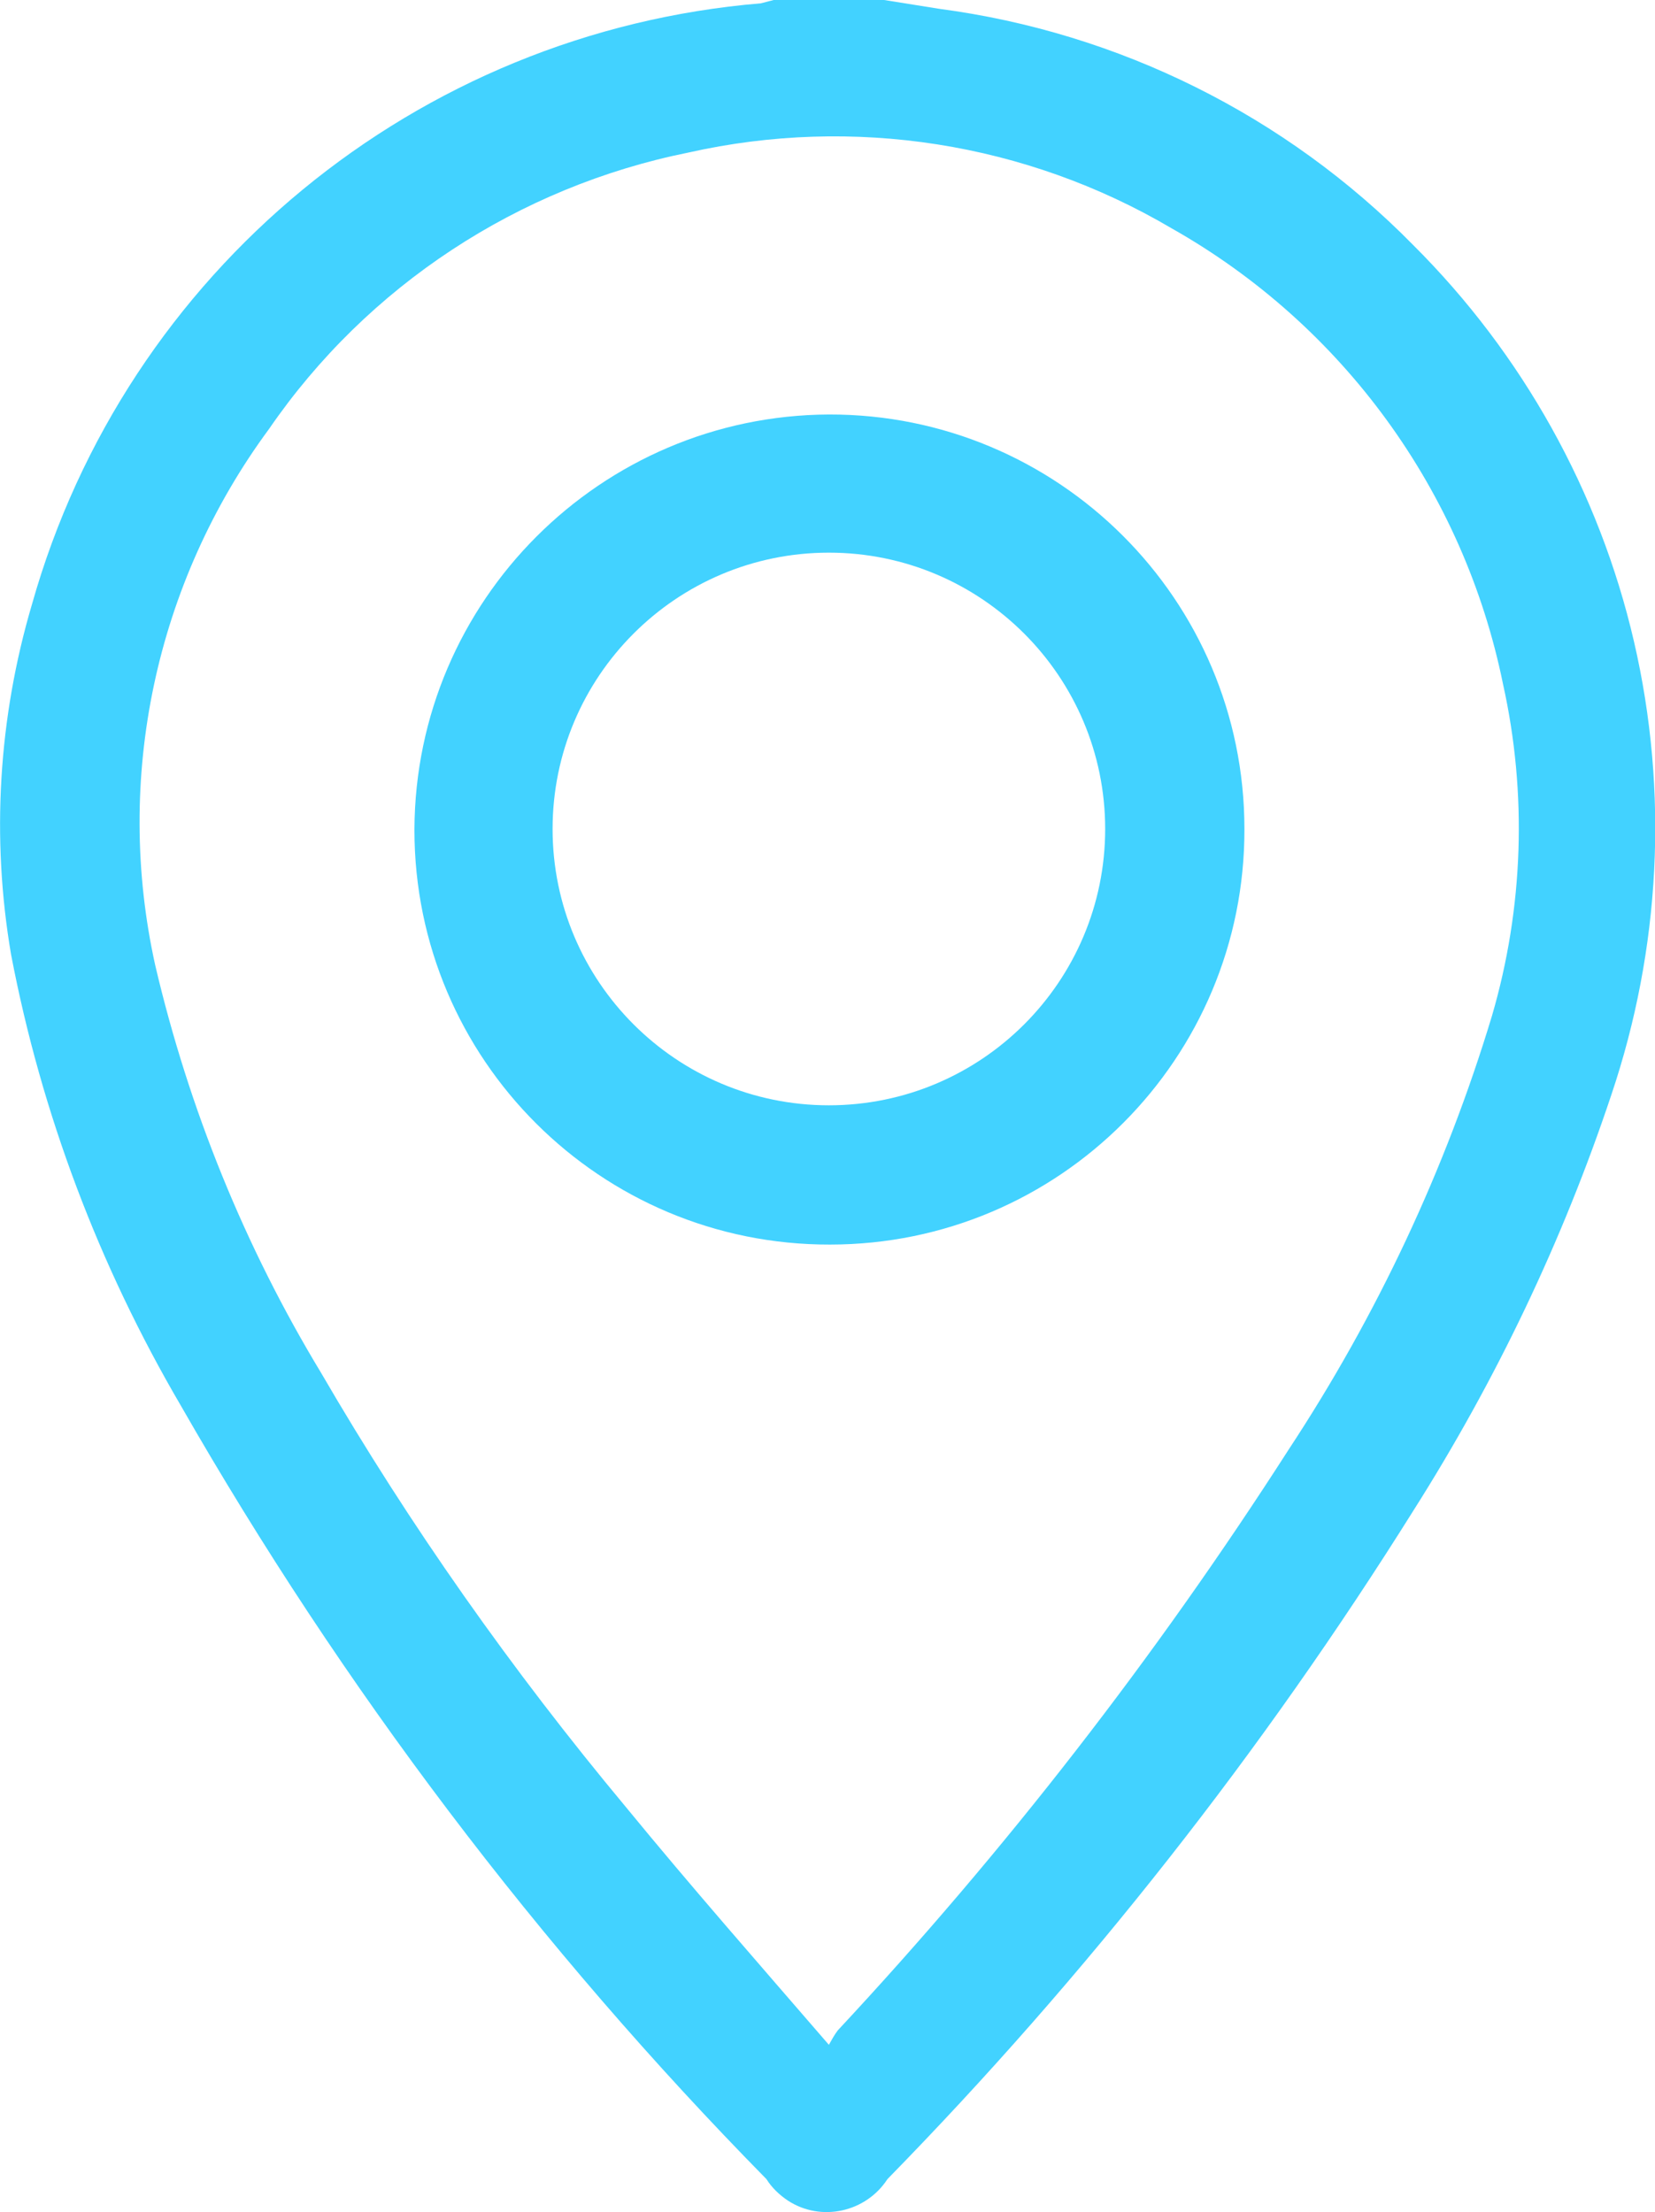
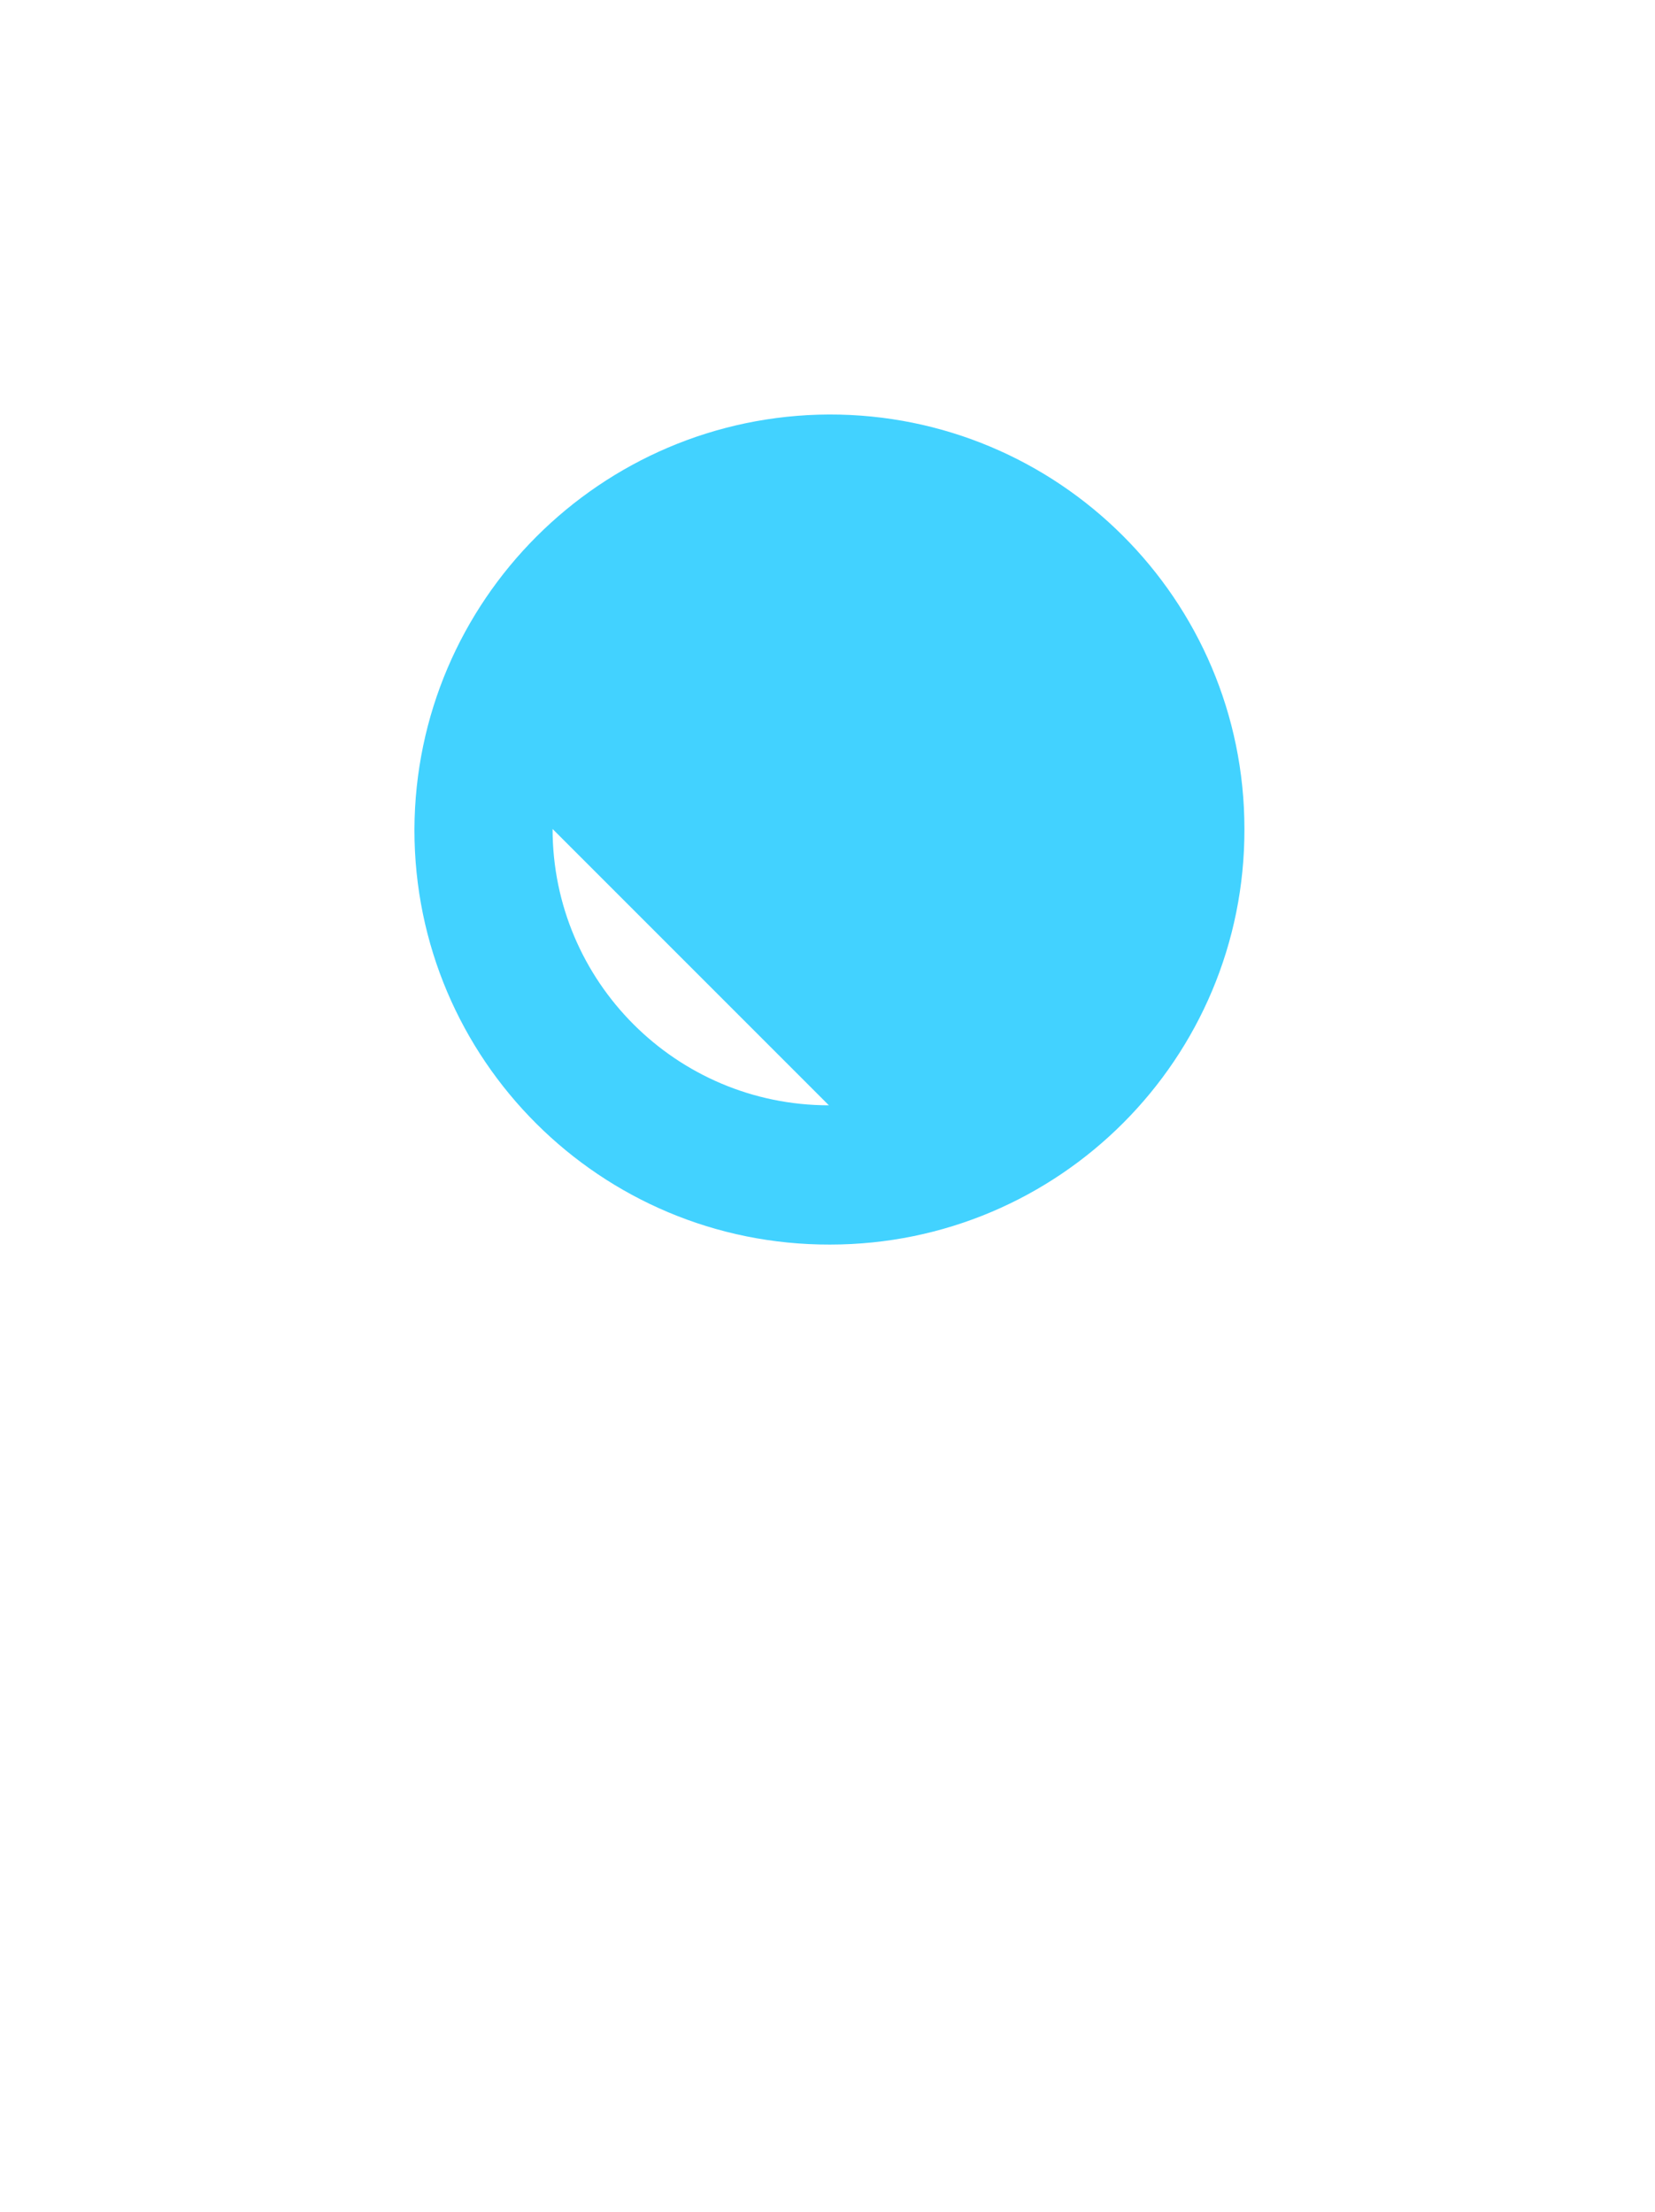
<svg xmlns="http://www.w3.org/2000/svg" id="uuid-19d26fca-daa2-4ff6-98b7-ca38e19ee4c8" width="29.95" height="40.03" viewBox="0 0 29.95 40.03">
  <g id="uuid-193a41ce-9db4-4ed4-a47a-4b794eb9b6a6">
-     <path d="m29.57,11.61c-.63-2.72-2.02-5.21-4-7.18C23.27,2.09,20.25.59,17,.16l-1-.16h-2l-.23.06C7.54.58,2.28,4.91.58,10.93-.03,12.99-.16,15.16.2,17.27c.55,2.88,1.59,5.63,3.07,8.16,2.92,5.1,6.48,9.81,10.6,14,.1.16.24.29.39.39.6.39,1.41.21,1.8-.39,3.6-3.68,6.79-7.74,9.52-12.1,1.49-2.35,2.7-4.88,3.58-7.52.89-2.64,1.04-5.48.41-8.2Zm-2.57,6.77c-.84,2.78-2.08,5.42-3.68,7.85-2.4,3.74-5.13,7.26-8.16,10.51-.06.08-.11.17-.16.26-1.27-1.47-2.5-2.87-3.68-4.31-2.05-2.46-3.9-5.08-5.51-7.85-1.38-2.28-2.39-4.77-3-7.37-.75-3.38,0-6.92,2.06-9.71,1.78-2.59,4.51-4.38,7.59-5,2.98-.67,6.11-.18,8.74,1.37,3.1,1.75,5.29,4.76,6,8.25.44,1.98.37,4.05-.2,6Z" style="fill:#42d2ff; stroke-width:0px;" />
-     <path d="m15,7.5c-4.13.02-7.48,3.37-7.5,7.5,0,0,0,.01,0,.02,0,4.15,3.37,7.51,7.52,7.5,4.15,0,7.51-3.37,7.5-7.52,0-4.15-3.37-7.51-7.52-7.5Zm0,12.5c-2.76,0-5-2.24-5-5s2.24-5,5-5,5,2.24,5,5-2.24,5-5,5Z" style="fill:#42d2ff; stroke-width:0px;" />
+     <path d="m15,7.5c-4.13.02-7.48,3.37-7.5,7.5,0,0,0,.01,0,.02,0,4.15,3.37,7.51,7.52,7.5,4.15,0,7.51-3.37,7.5-7.52,0-4.15-3.37-7.51-7.52-7.5Zm0,12.5c-2.76,0-5-2.24-5-5Z" style="fill:#42d2ff; stroke-width:0px;" />
  </g>
</svg>